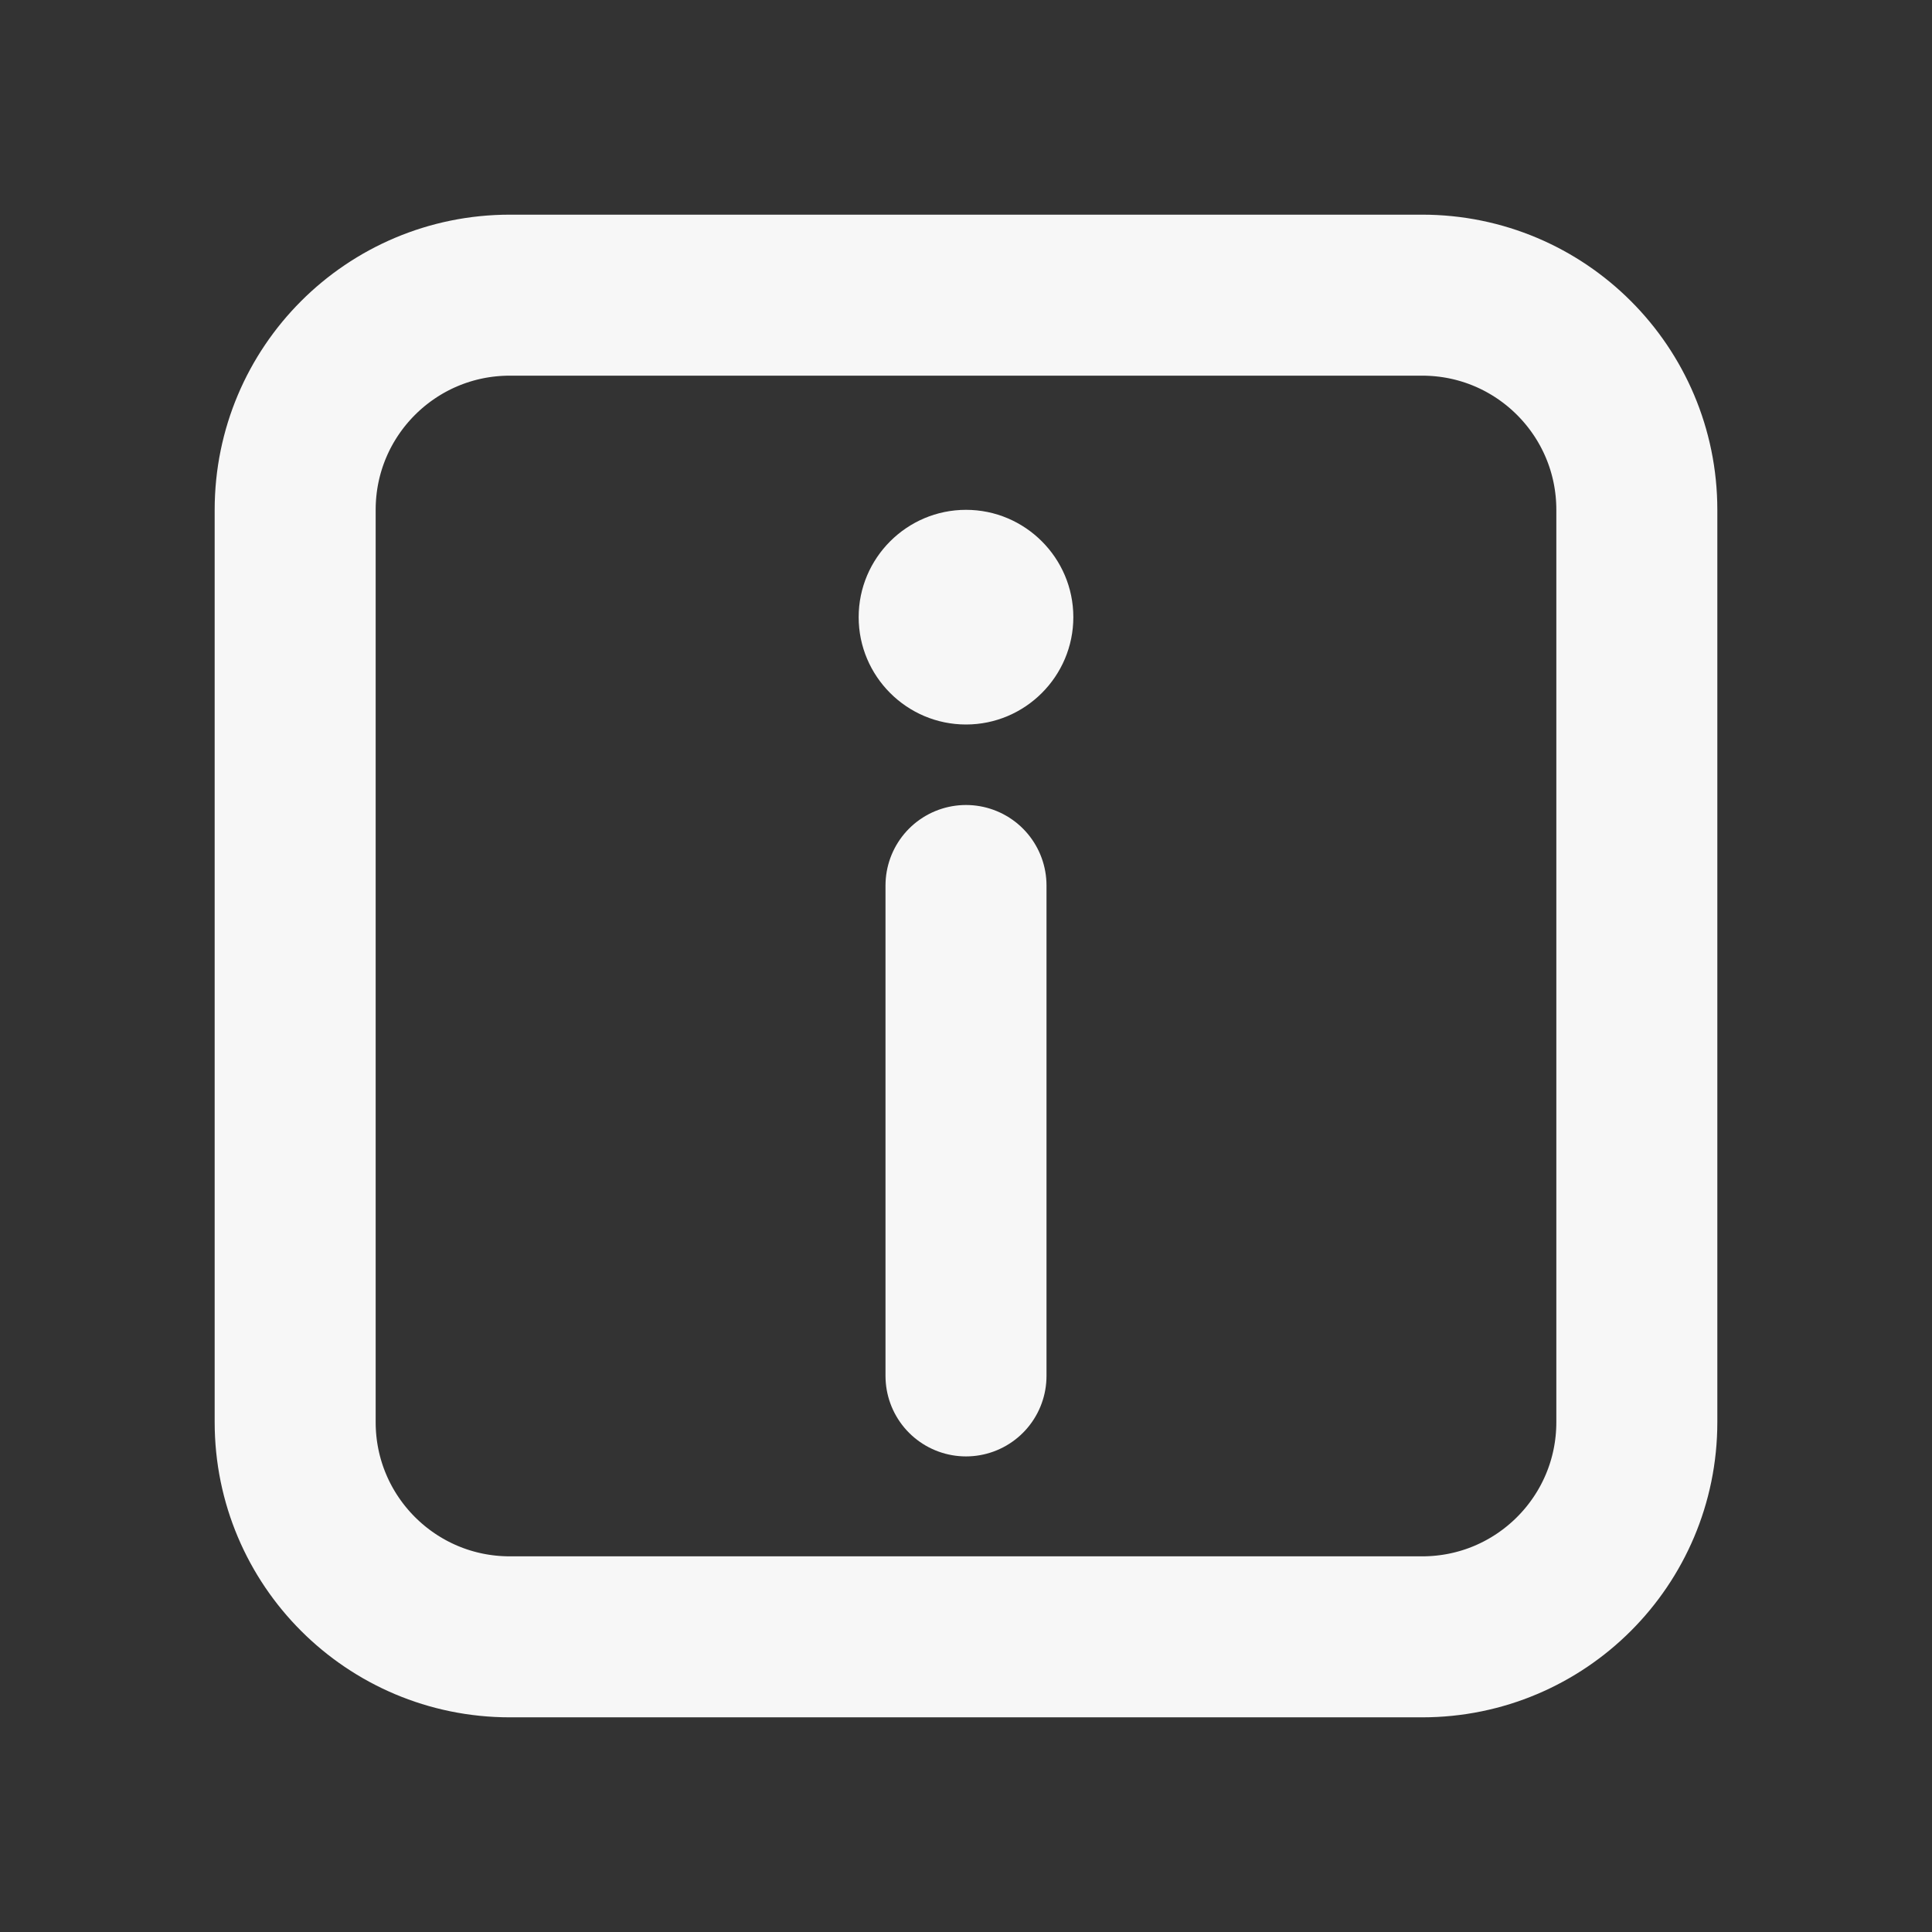
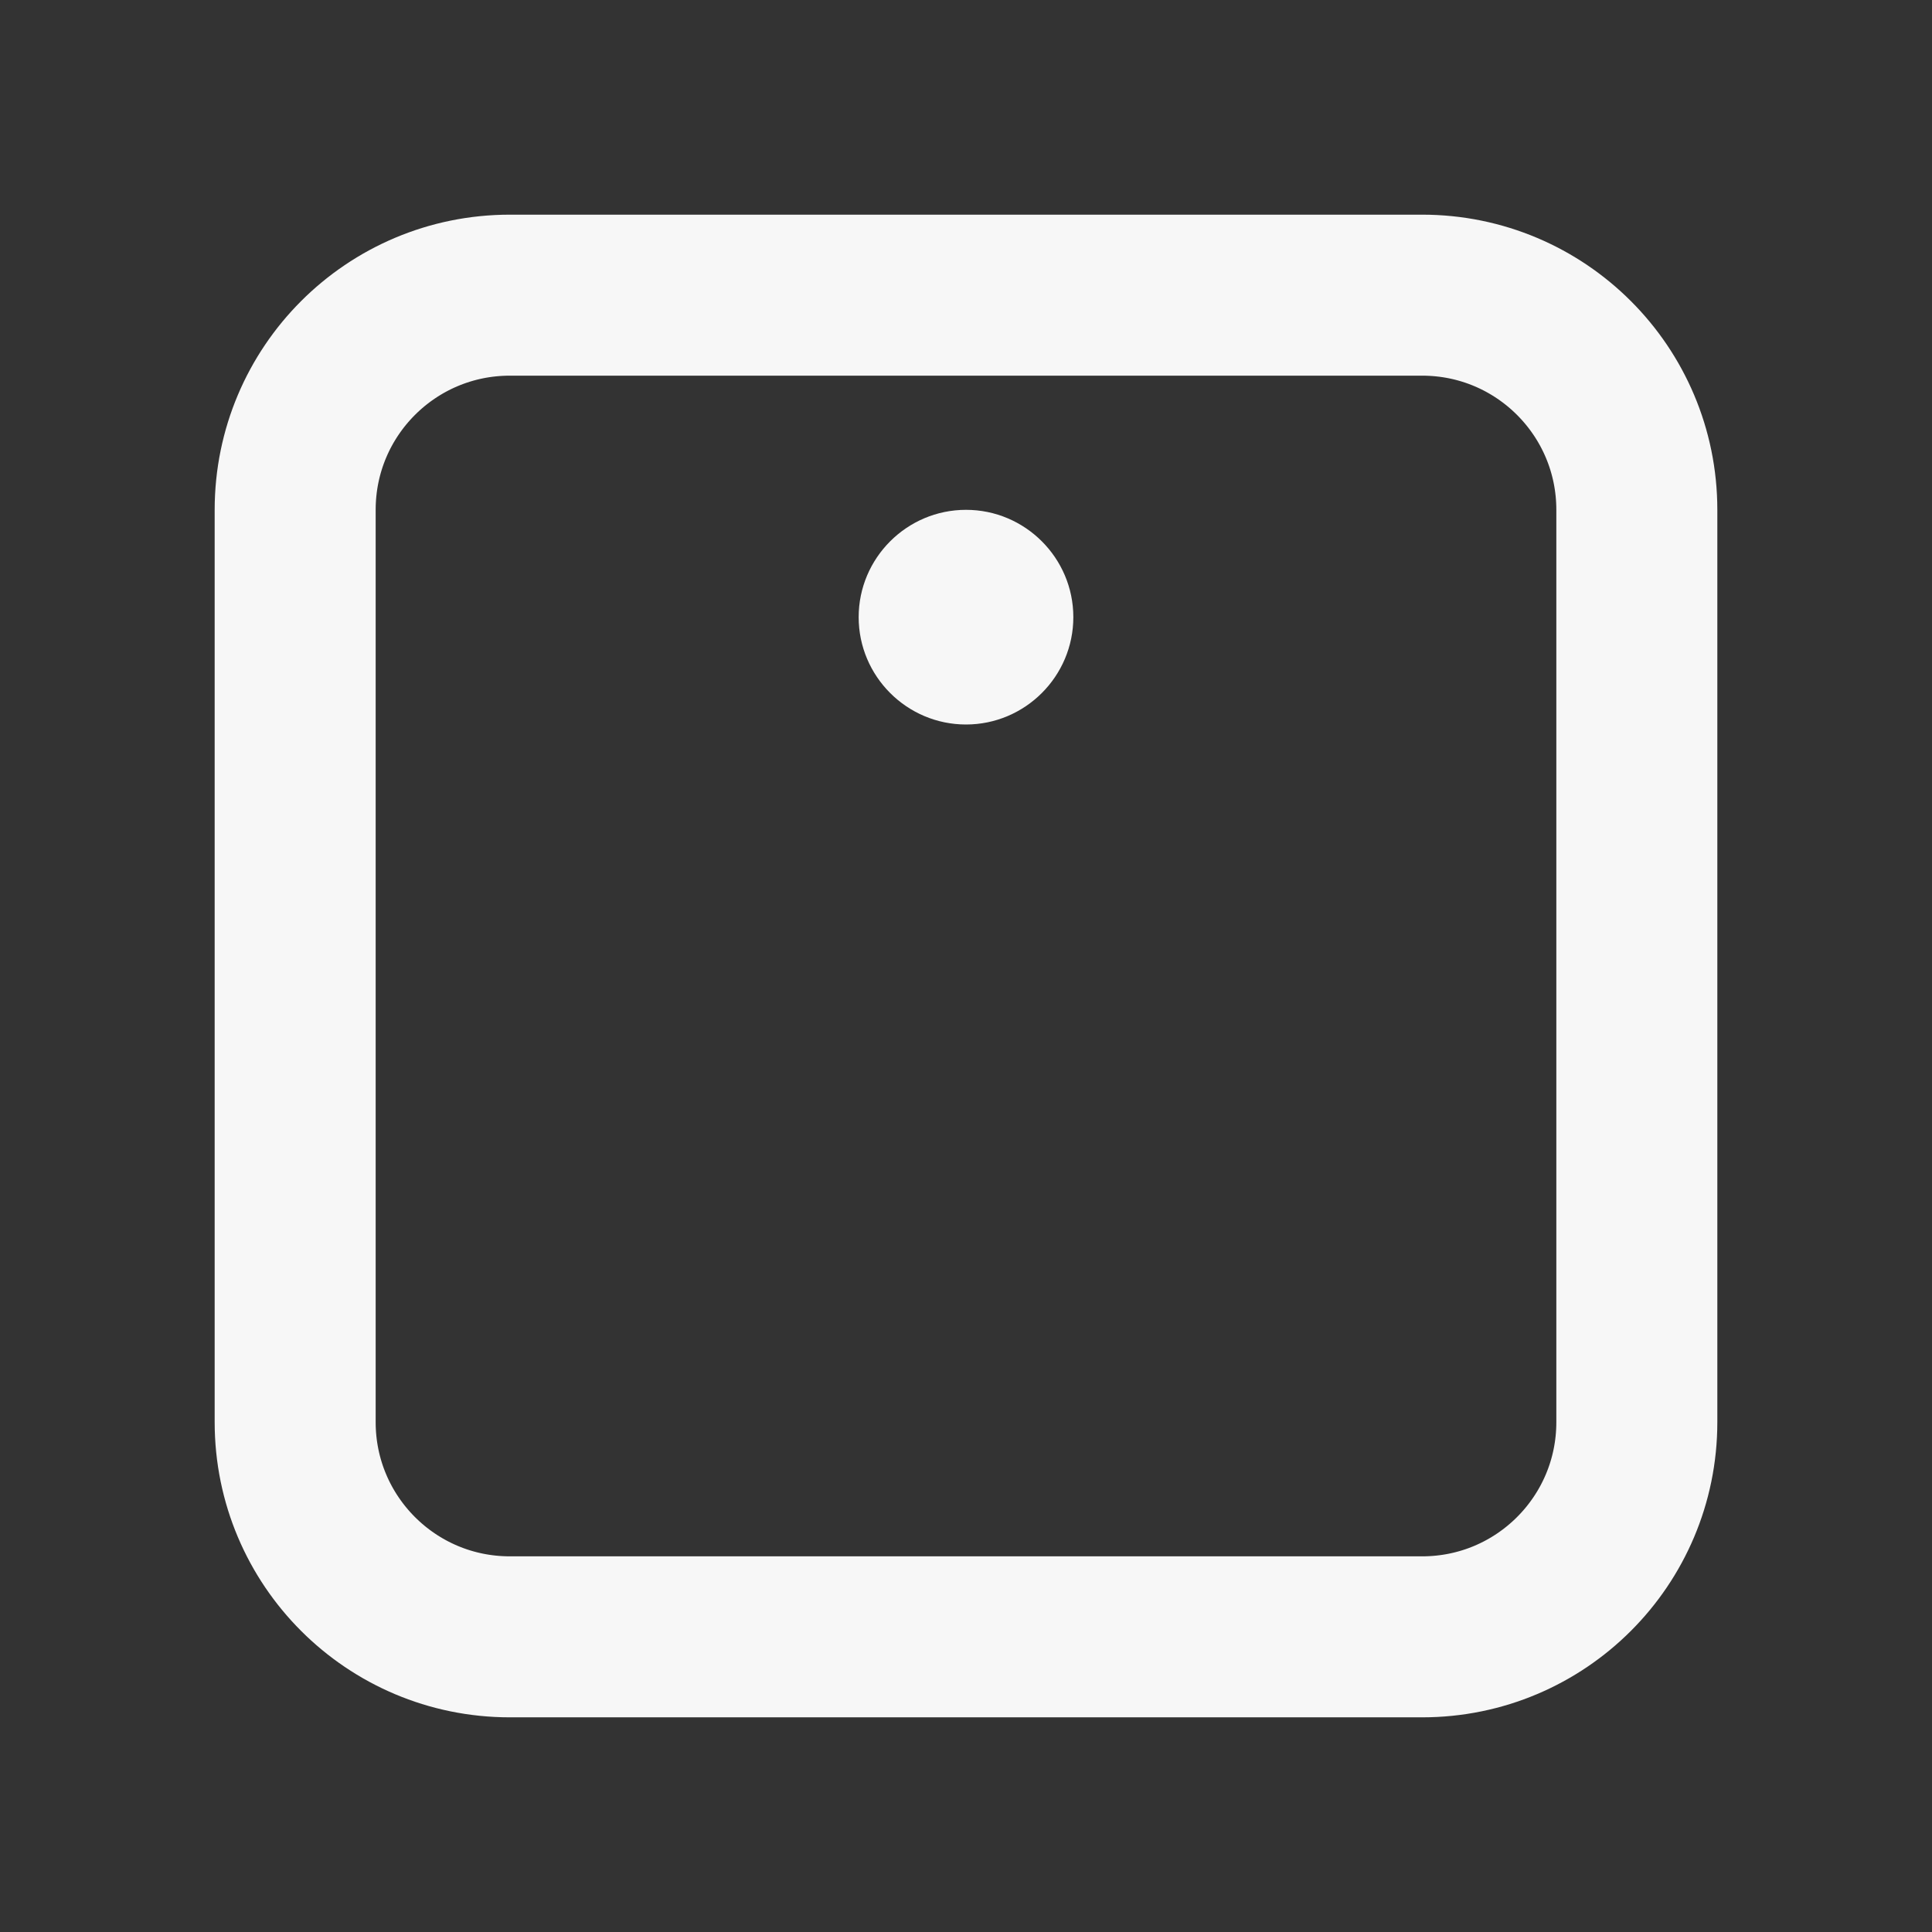
<svg xmlns="http://www.w3.org/2000/svg" width="18" height="18" viewBox="0 0 18 18" fill="none">
  <rect x="0" y="0" width="18" height="18" fill="#333333" stroke="none" />
  <path d="M13.25 2.75H4.75C3.645 2.75 2.75 3.645 2.75 4.75V13.25C2.75 14.355 3.645 15.25 4.75 15.25H13.25C14.355 15.25 15.25 14.355 15.25 13.25V4.75C15.25 3.645 14.355 2.75 13.25 2.75Z" stroke="#F7F7F7" stroke-width="1.5" stroke-linecap="round" stroke-linejoin="round" />
-   <path d="M9 12.819V8.25" stroke="#F7F7F7" stroke-width="1.5" stroke-linecap="round" stroke-linejoin="round" />
  <path d="M9 6.75C8.449 6.75 8 6.301 8 5.75C8 5.199 8.449 4.75 9 4.75C9.551 4.75 10 5.199 10 5.75C10 6.301 9.551 6.75 9 6.75Z" fill="#F7F7F7" />
</svg>